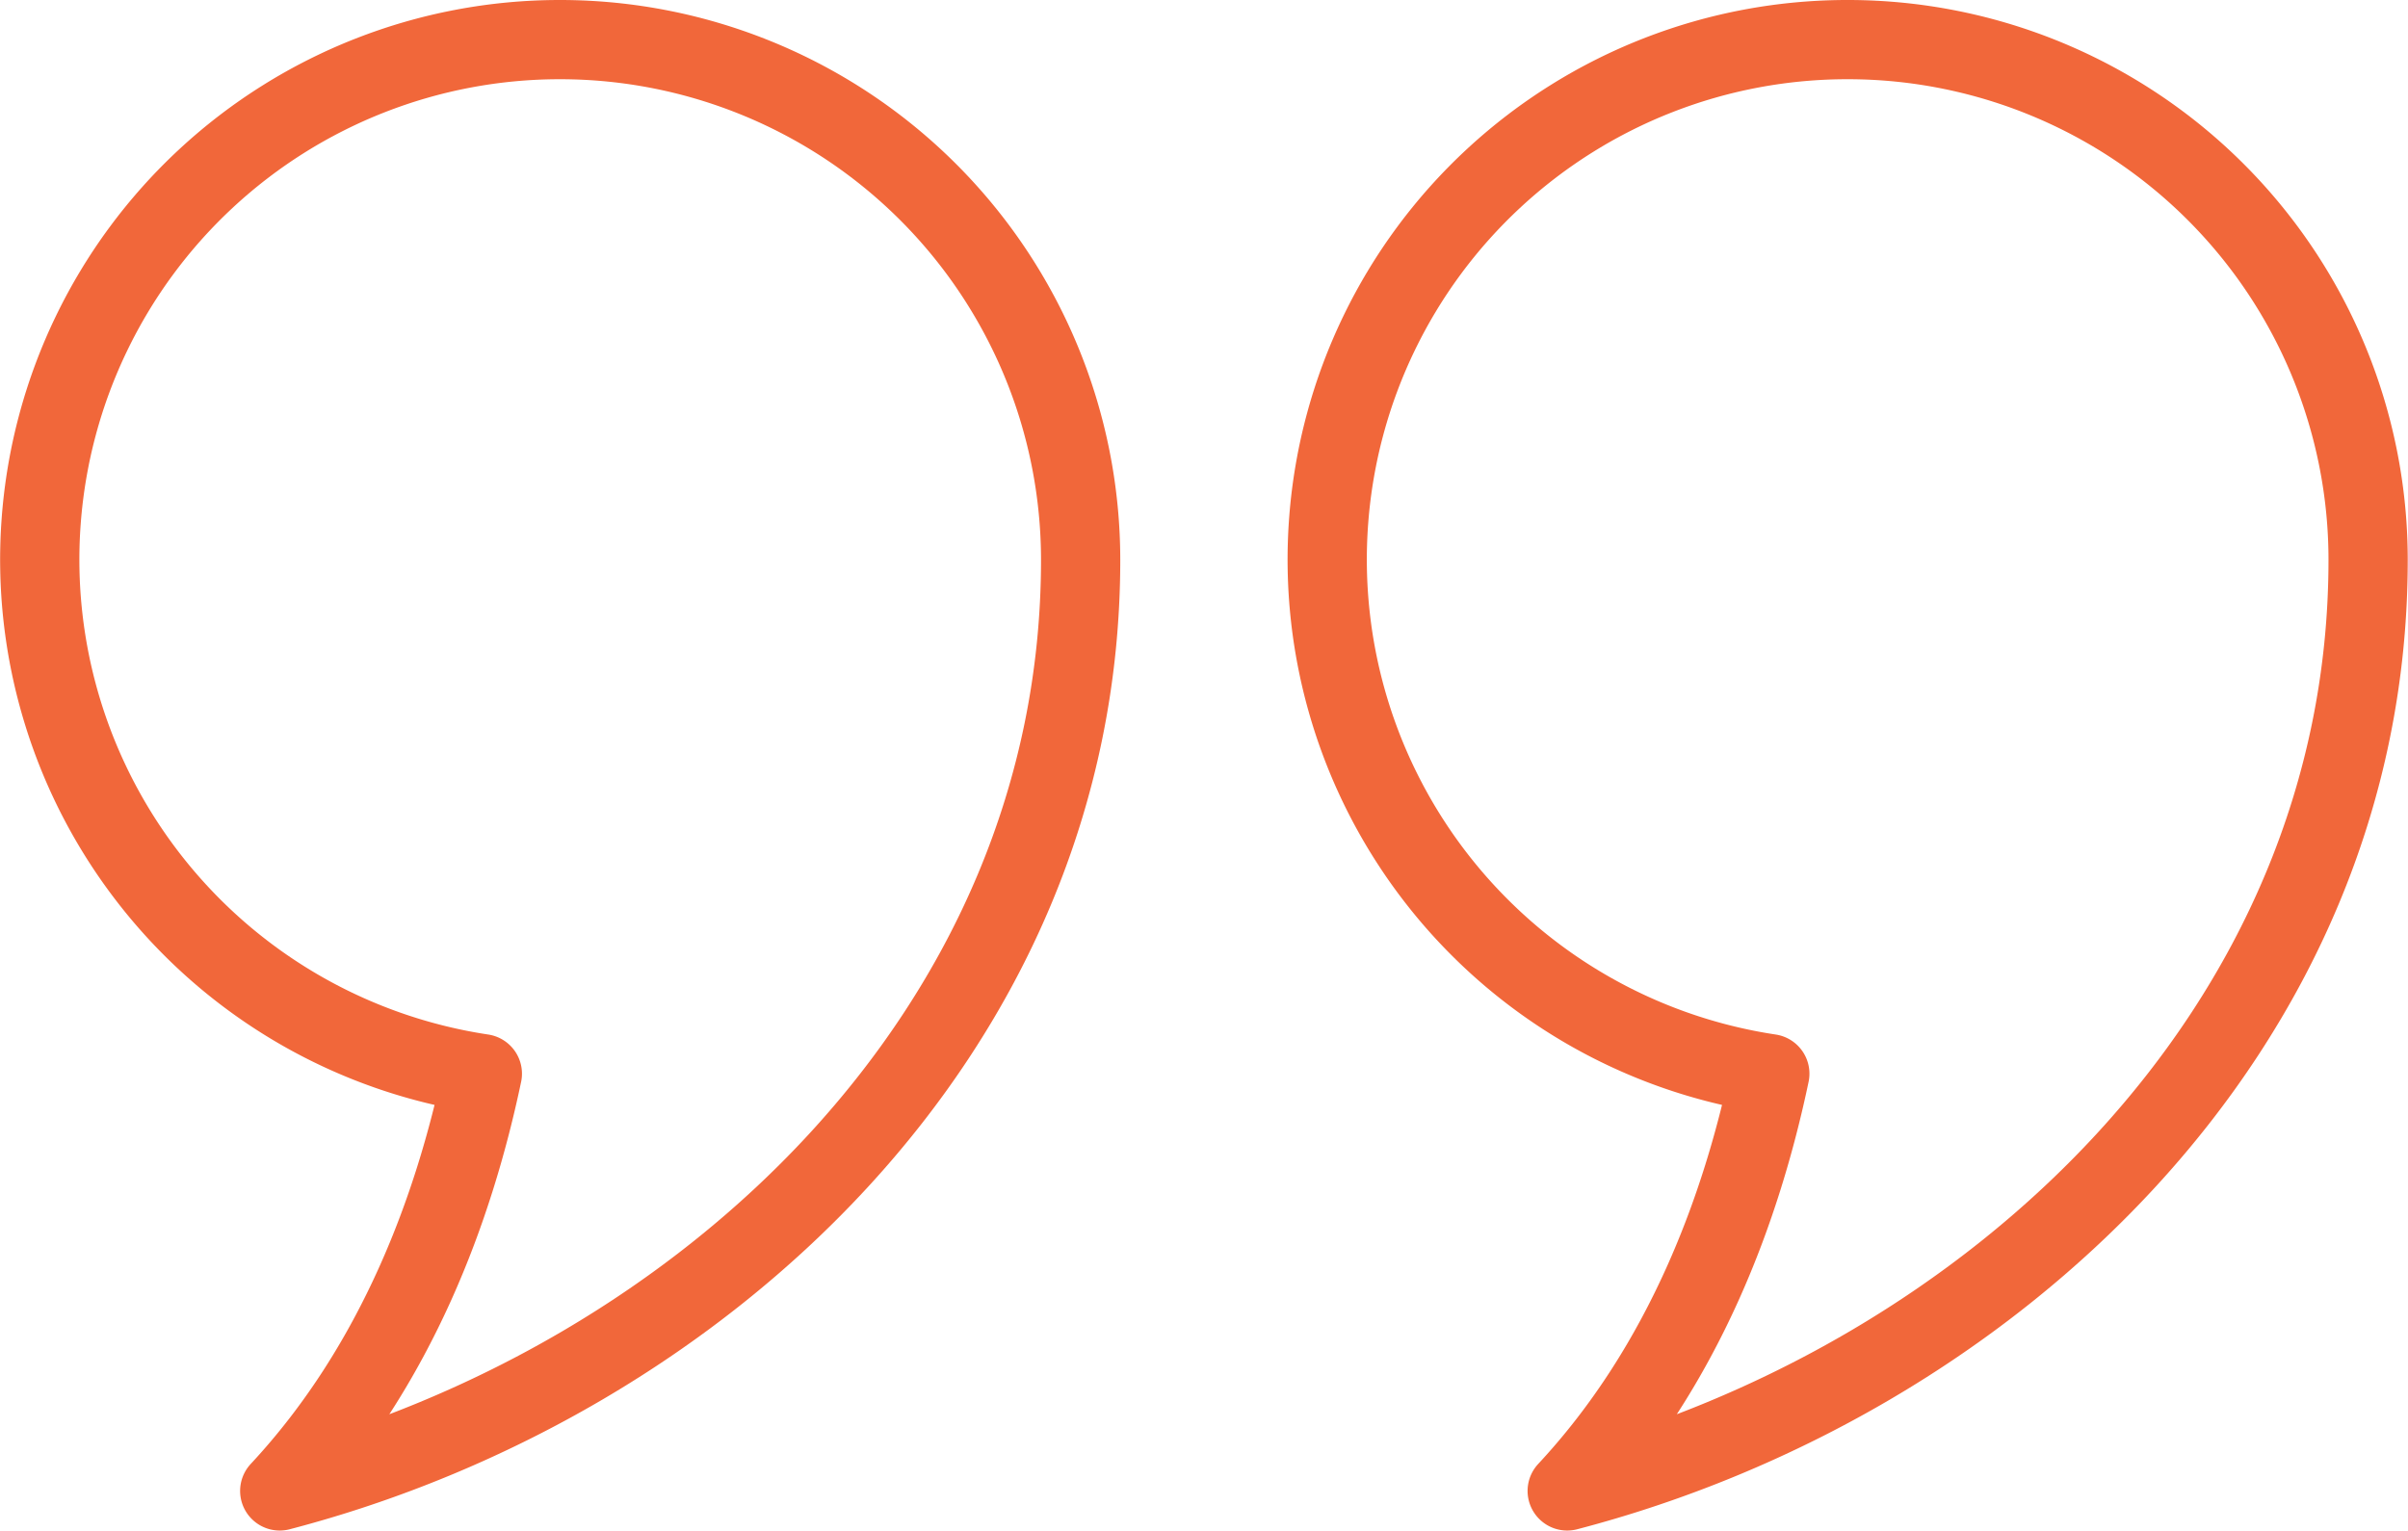
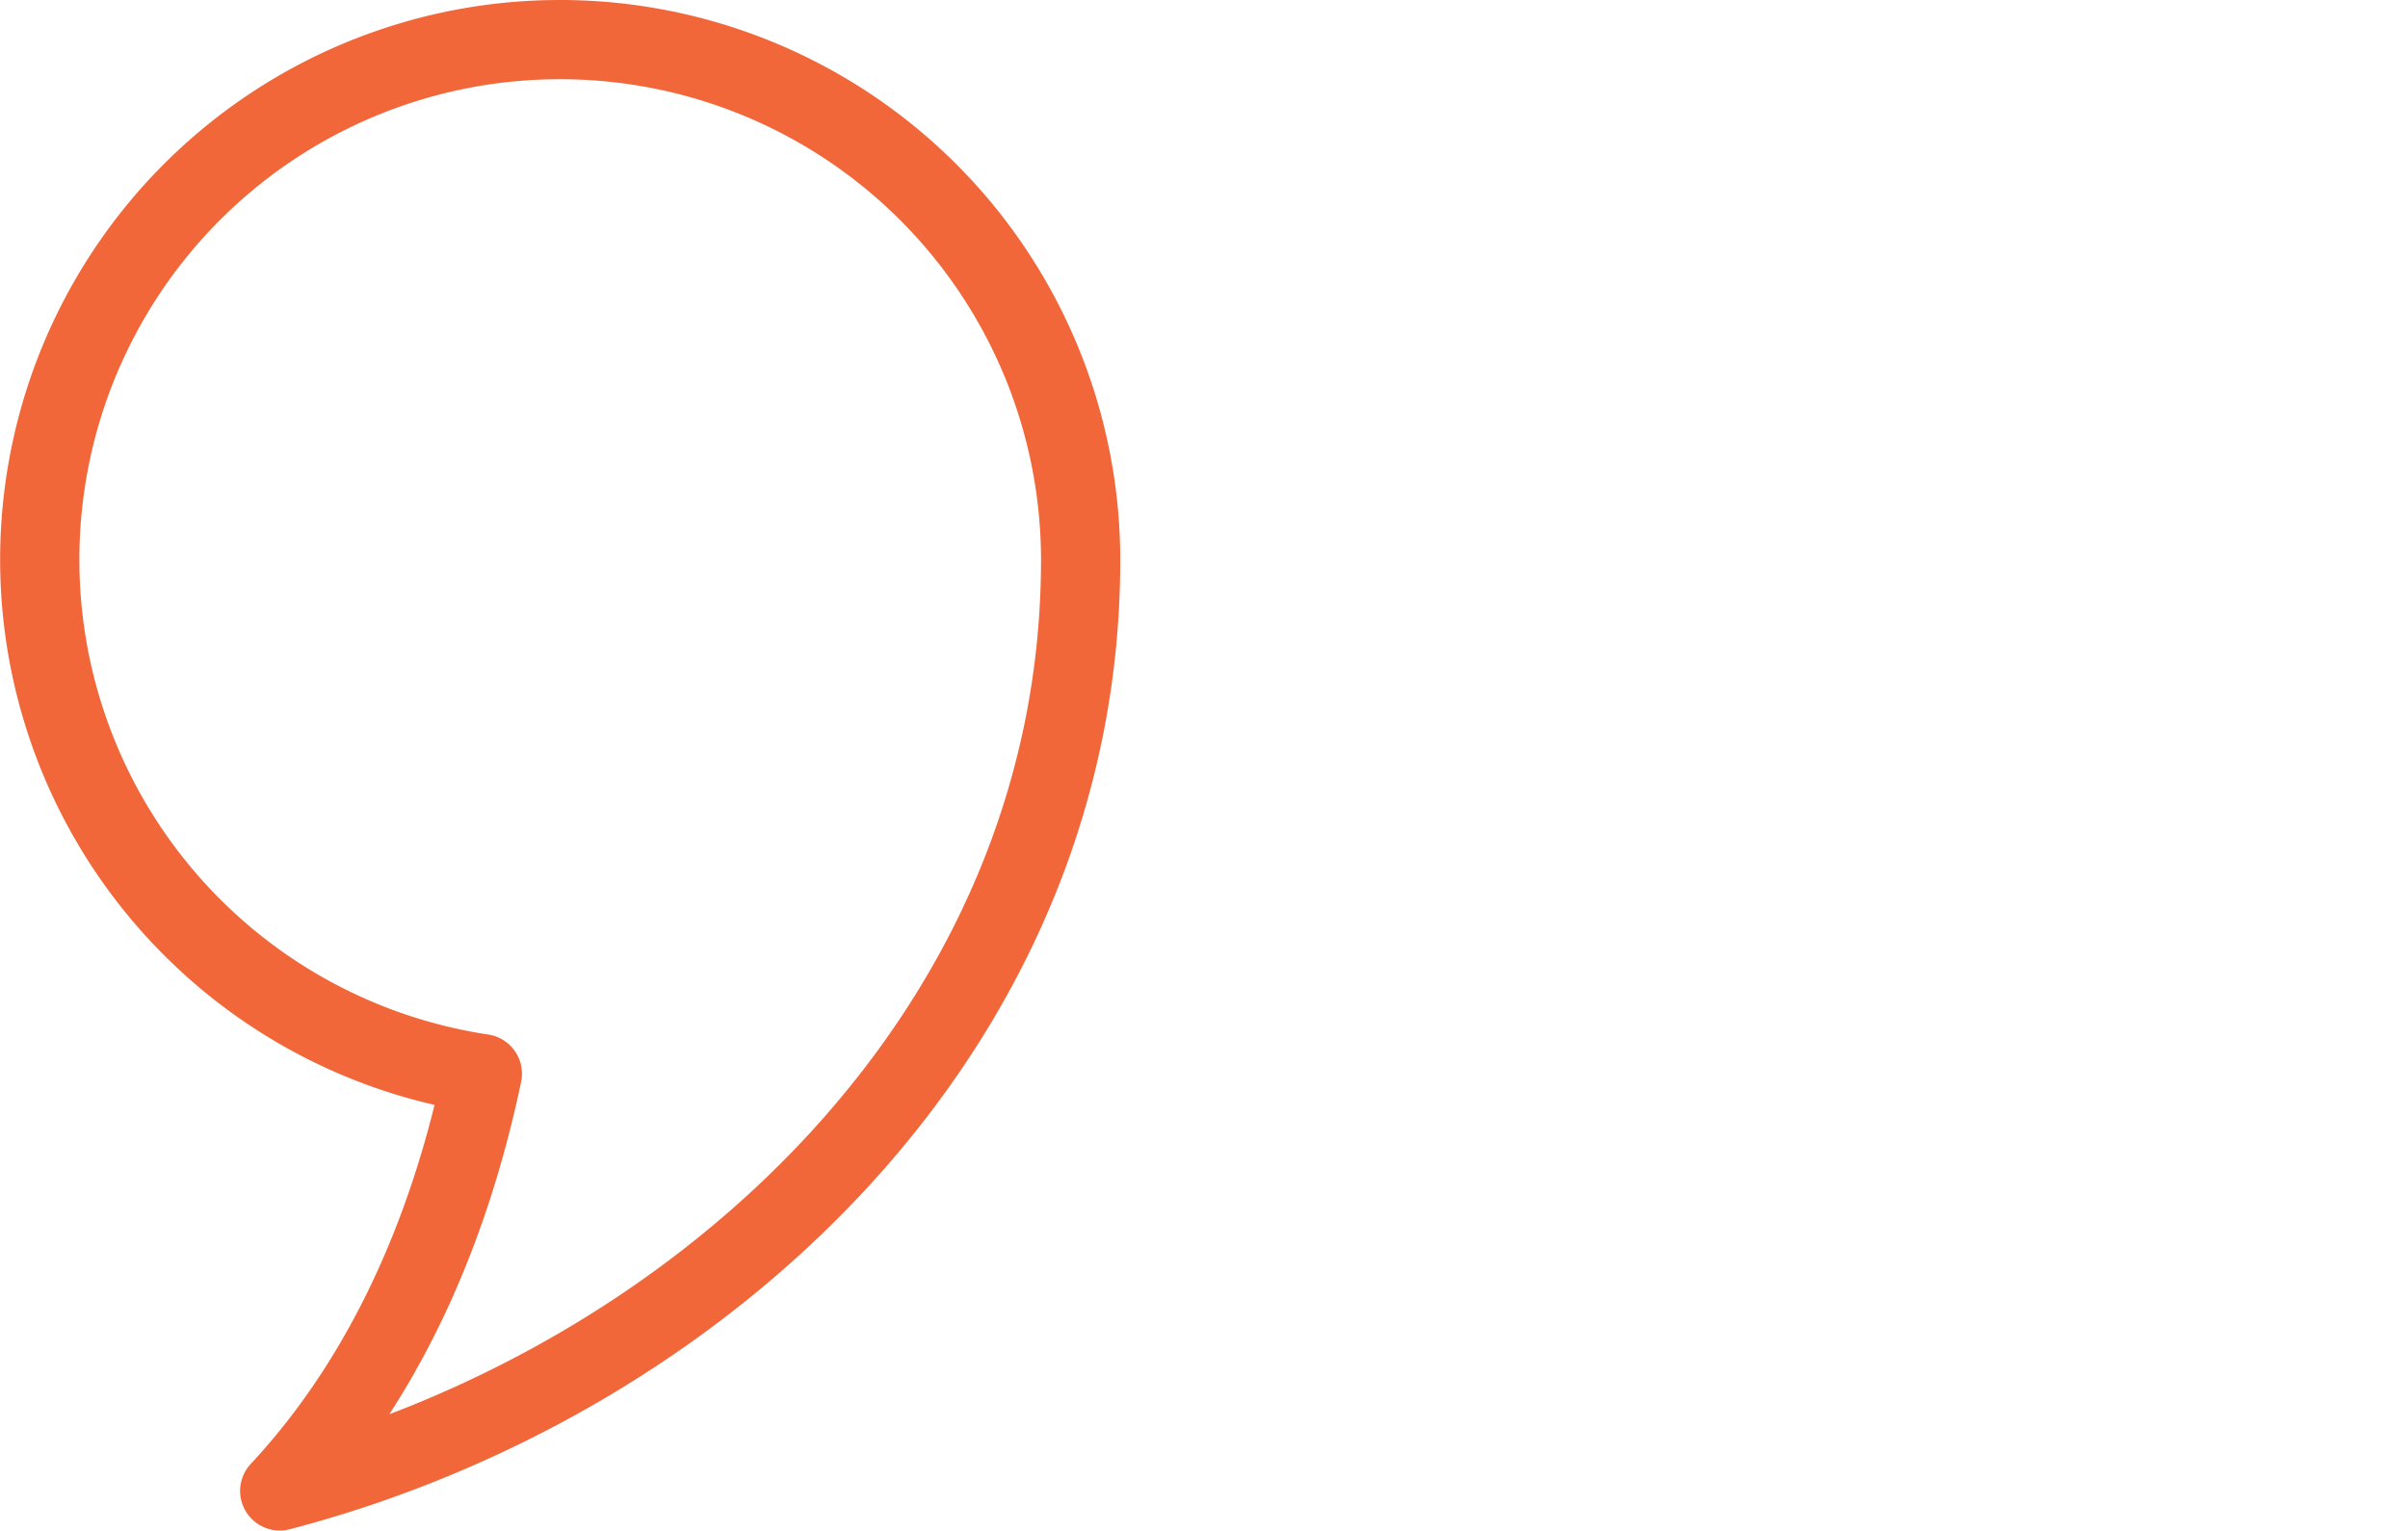
<svg xmlns="http://www.w3.org/2000/svg" viewBox="0 0 91.16 57.96">
  <defs>
    <style>.cls-1{fill:none;stroke:#f1673a;stroke-linecap:round;stroke-linejoin:round;stroke-width:3px;}</style>
  </defs>
  <g id="Layer_2" data-name="Layer 2">
    <g id="Layer_1-2" data-name="Layer 1">
      <path class="cls-1" d="M21.2,1.5a19.69,19.69,0,0,0-2.94,39.16c-1.05,5-3.2,11-7.67,15.8,15.9-4.15,30.32-17.38,30.32-35.26A19.71,19.71,0,0,0,21.2,1.5Z" />
-       <path class="cls-1" d="M70,1.5A19.69,19.69,0,0,0,67,40.66c-1.05,5-3.2,11-7.67,15.8,15.9-4.15,30.32-17.38,30.32-35.26A19.7,19.7,0,0,0,70,1.5Z" />
    </g>
  </g>
</svg>